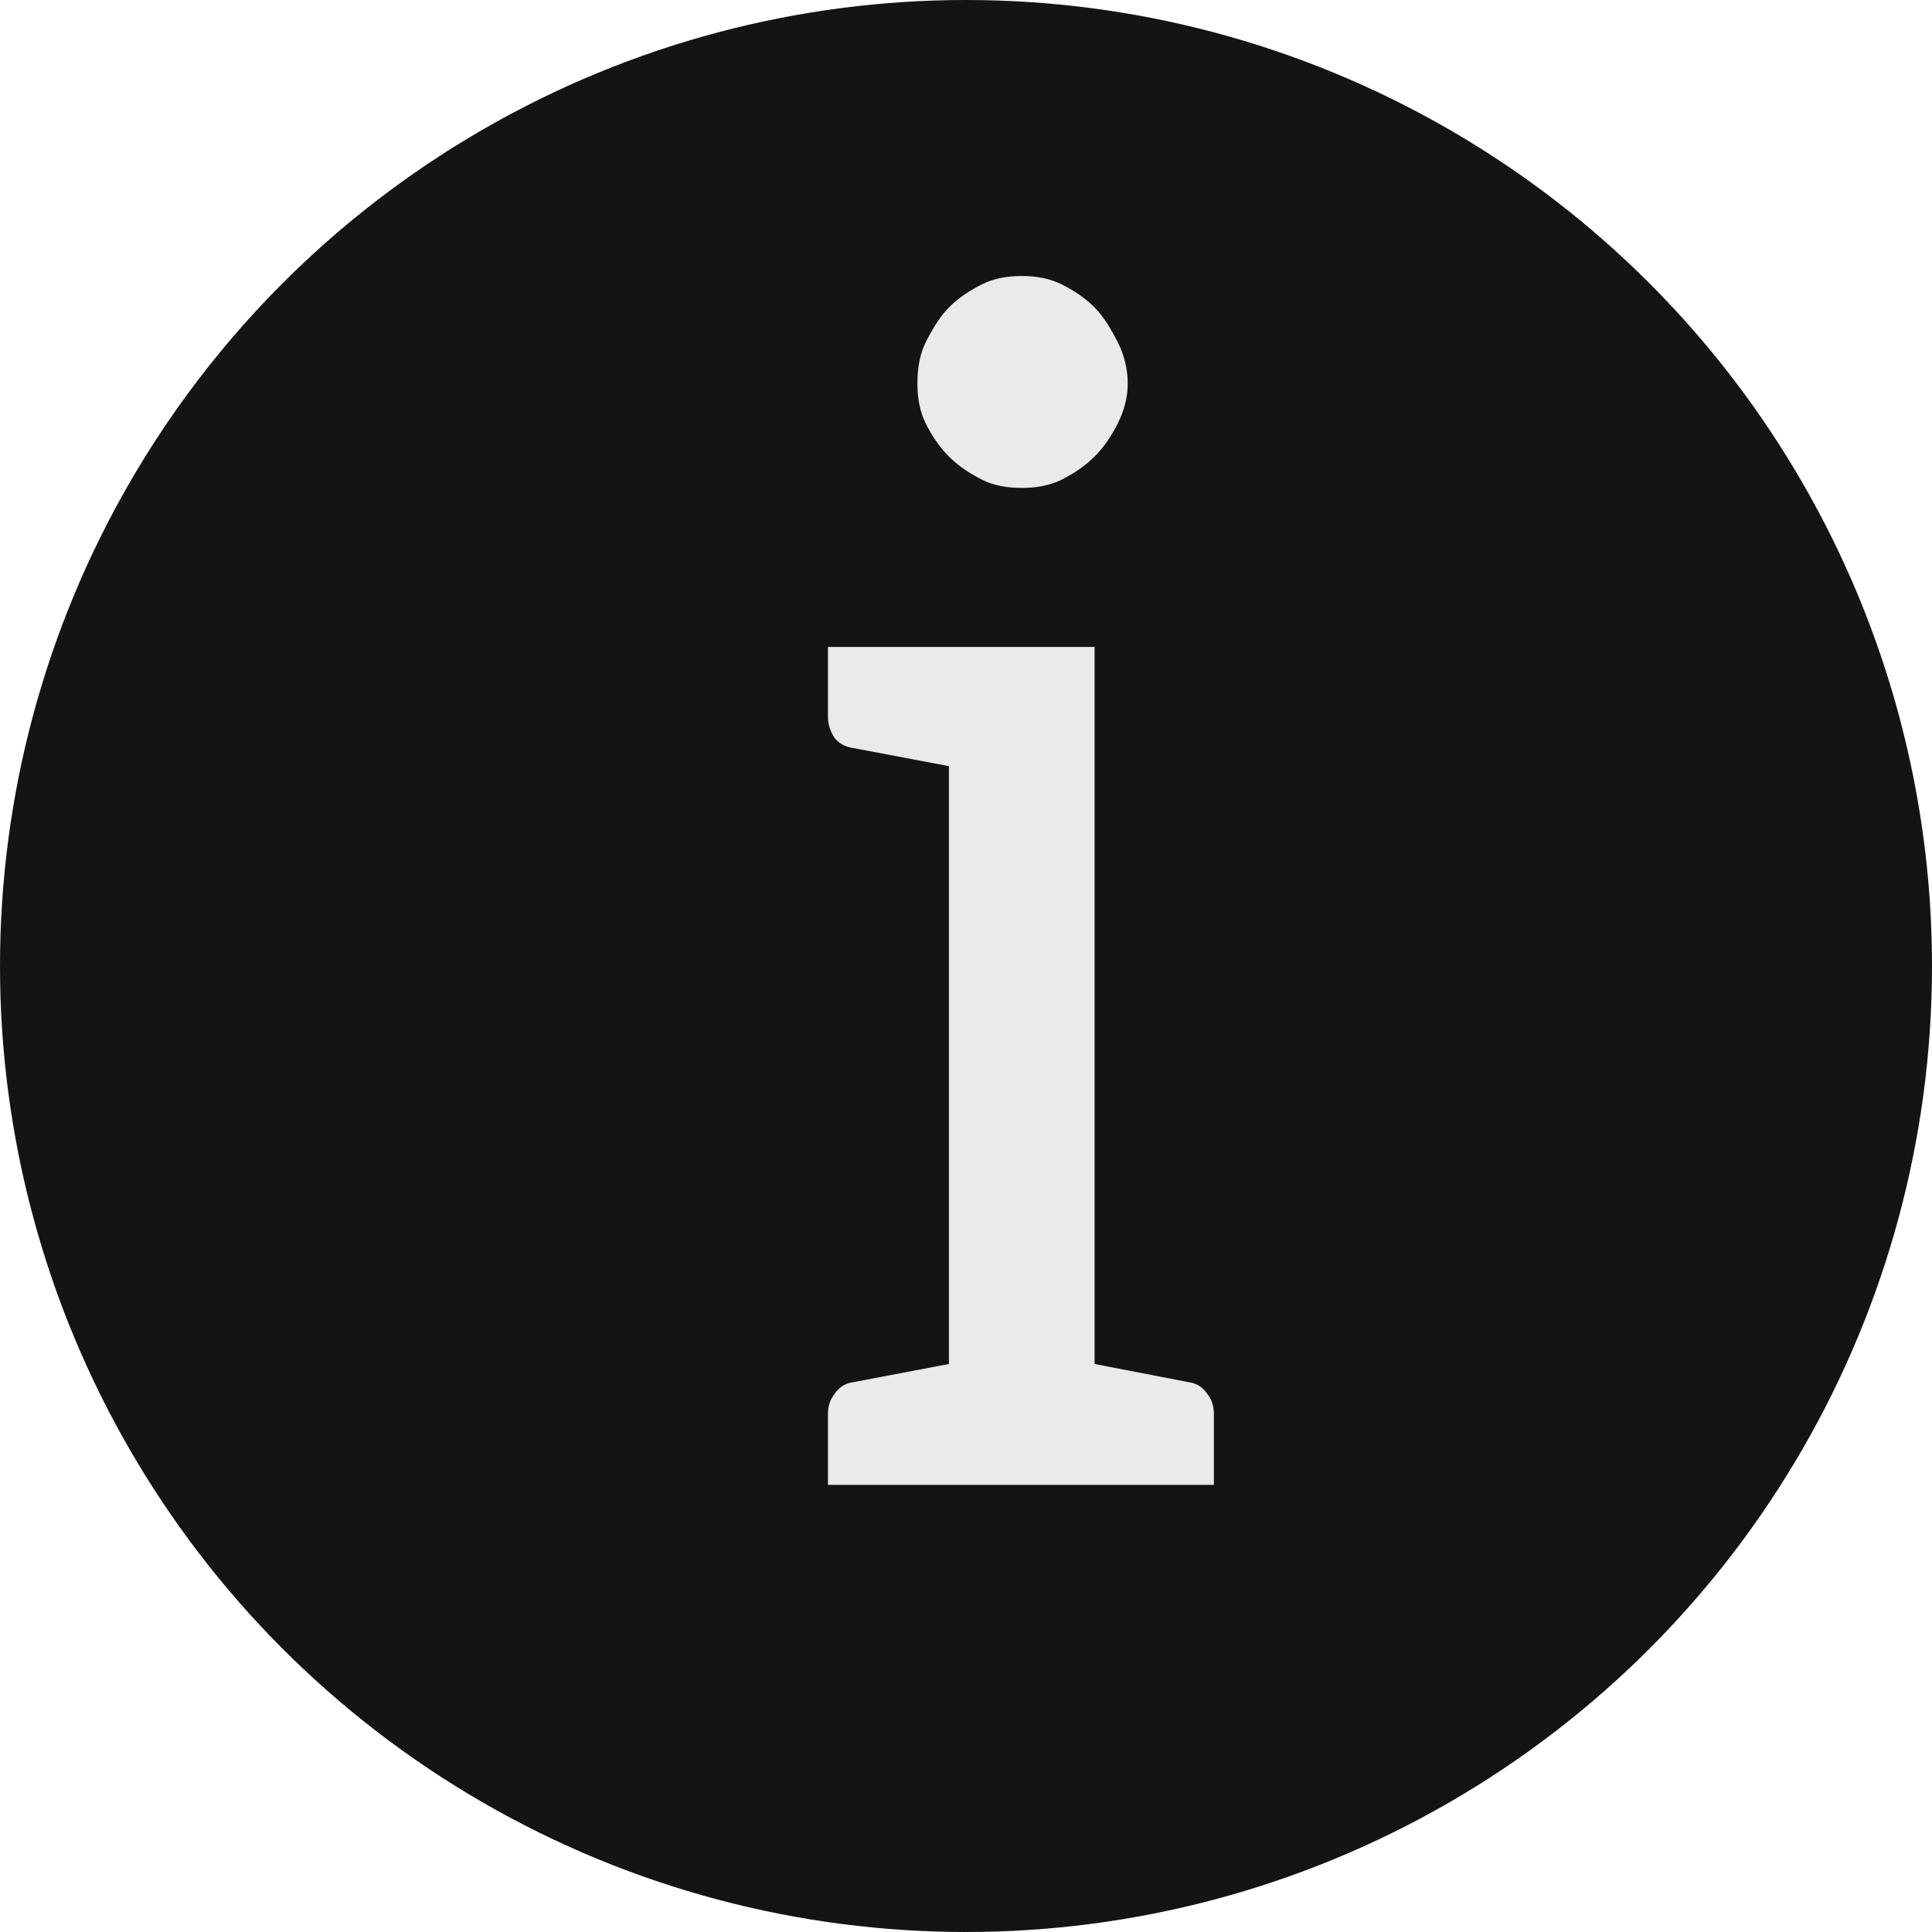
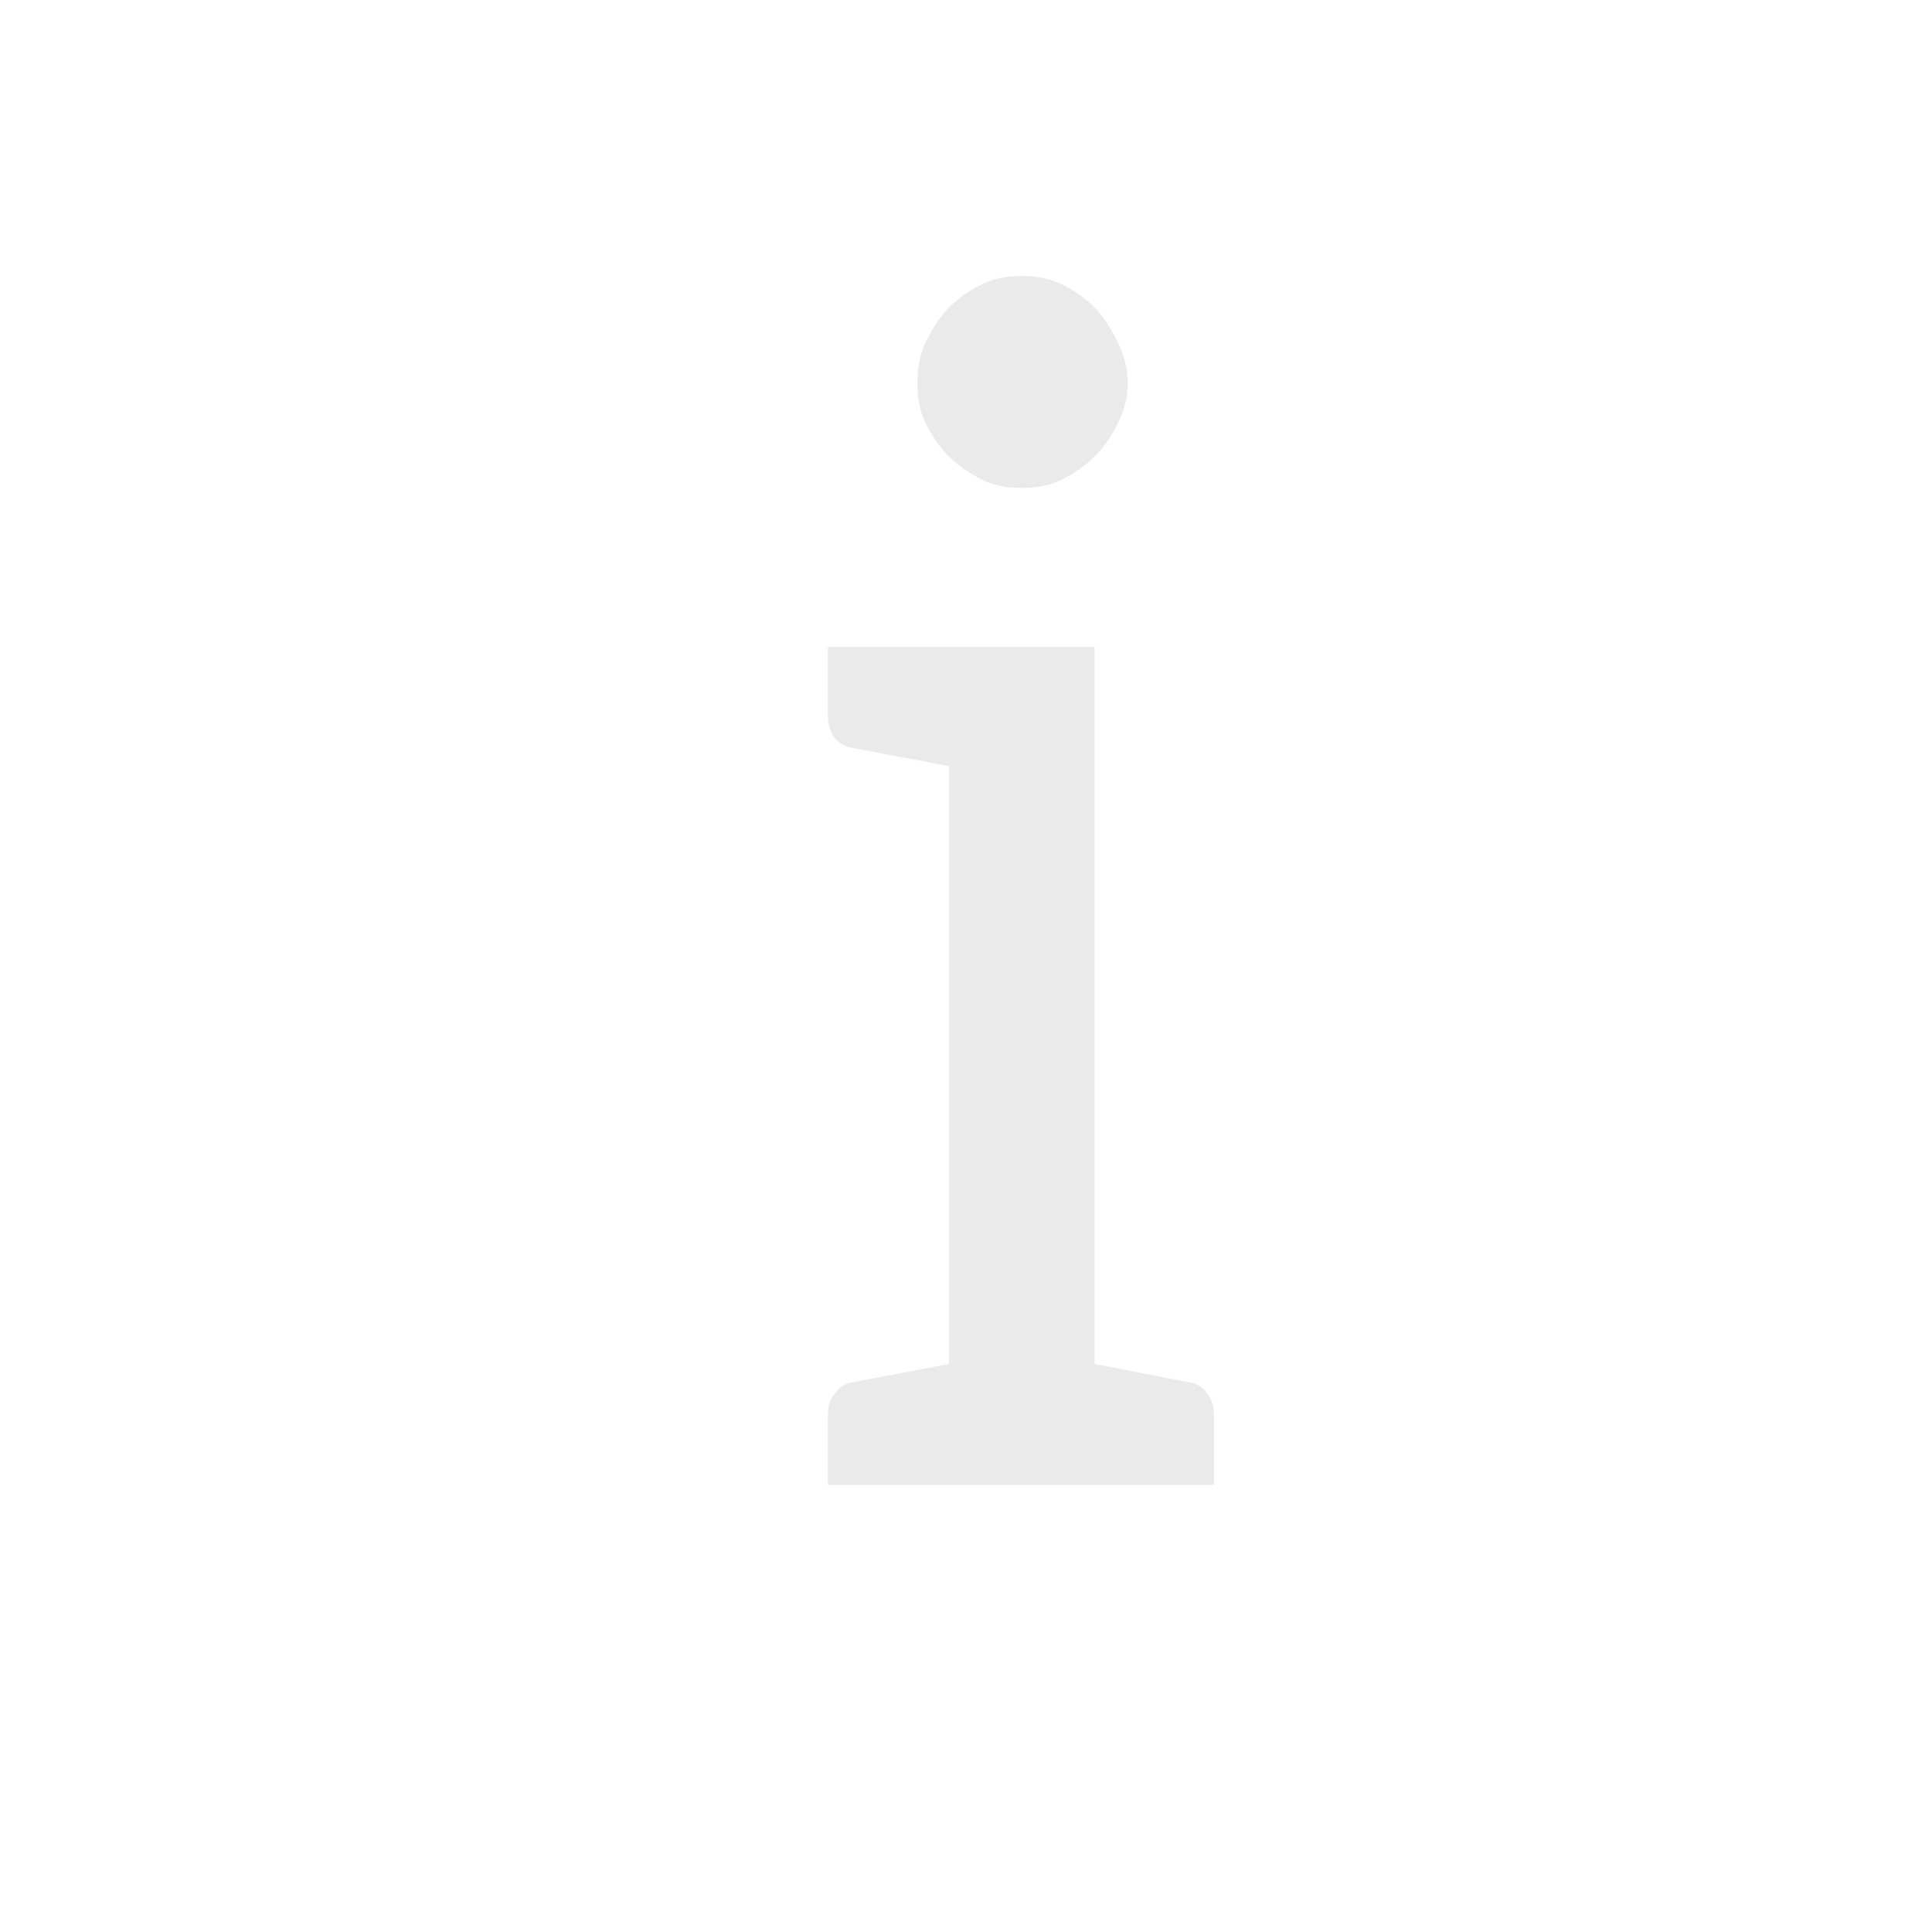
<svg xmlns="http://www.w3.org/2000/svg" width="20" height="20" viewBox="0 0 20 20" fill="none">
-   <circle cx="10" cy="10" r="10" fill="#141414" />
  <path d="M9.823 4.726C9.731 4.634 9.651 4.52 9.583 4.383C9.526 4.269 9.497 4.131 9.497 3.971C9.497 3.8 9.526 3.657 9.583 3.543C9.663 3.383 9.743 3.263 9.823 3.183C9.914 3.091 10.029 3.011 10.166 2.943C10.28 2.886 10.417 2.857 10.577 2.857C10.737 2.857 10.874 2.886 10.989 2.943C11.126 3.011 11.24 3.091 11.331 3.183C11.411 3.263 11.491 3.383 11.571 3.543C11.64 3.68 11.674 3.823 11.674 3.971C11.674 4.109 11.64 4.246 11.571 4.383C11.503 4.52 11.423 4.634 11.331 4.726C11.24 4.817 11.126 4.897 10.989 4.966C10.874 5.023 10.737 5.051 10.577 5.051C10.417 5.051 10.28 5.023 10.166 4.966C10.029 4.897 9.914 4.817 9.823 4.726ZM12.309 14.309C12.389 14.32 12.451 14.36 12.497 14.429C12.543 14.486 12.566 14.554 12.566 14.634V15.371H8.571V14.634C8.571 14.554 8.594 14.486 8.64 14.429C8.686 14.36 8.749 14.32 8.829 14.309L9.823 14.12V7.931L8.829 7.743C8.749 7.731 8.686 7.697 8.64 7.64C8.594 7.571 8.571 7.497 8.571 7.417V6.697H11.331V14.12L12.309 14.309Z" fill="#EBEAEA" />
</svg>